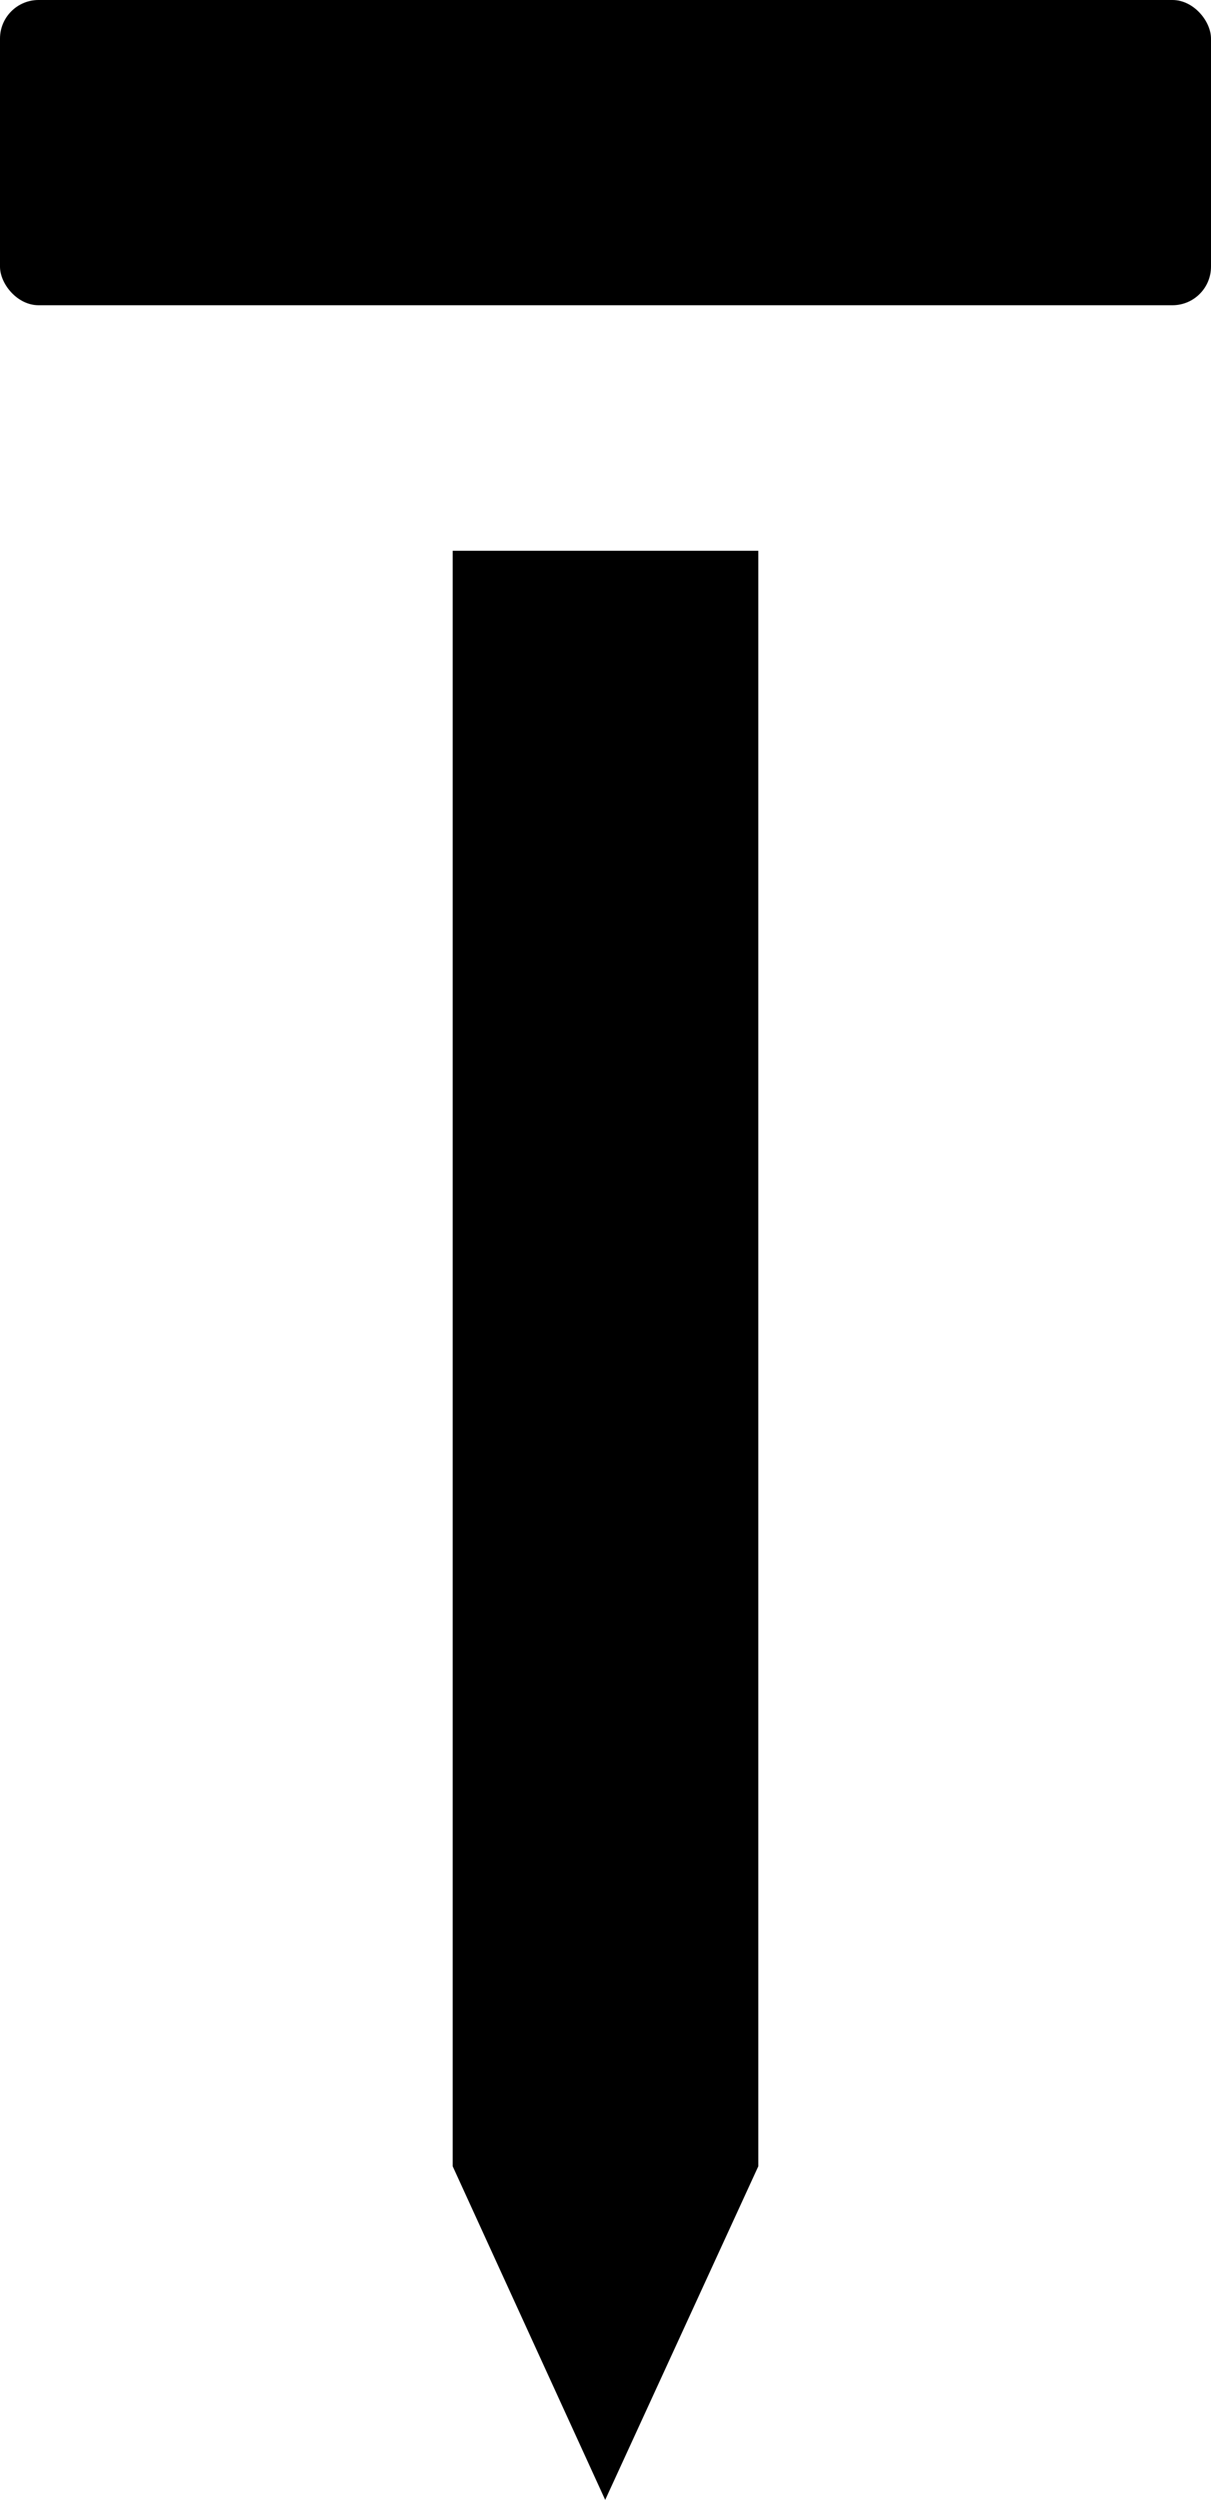
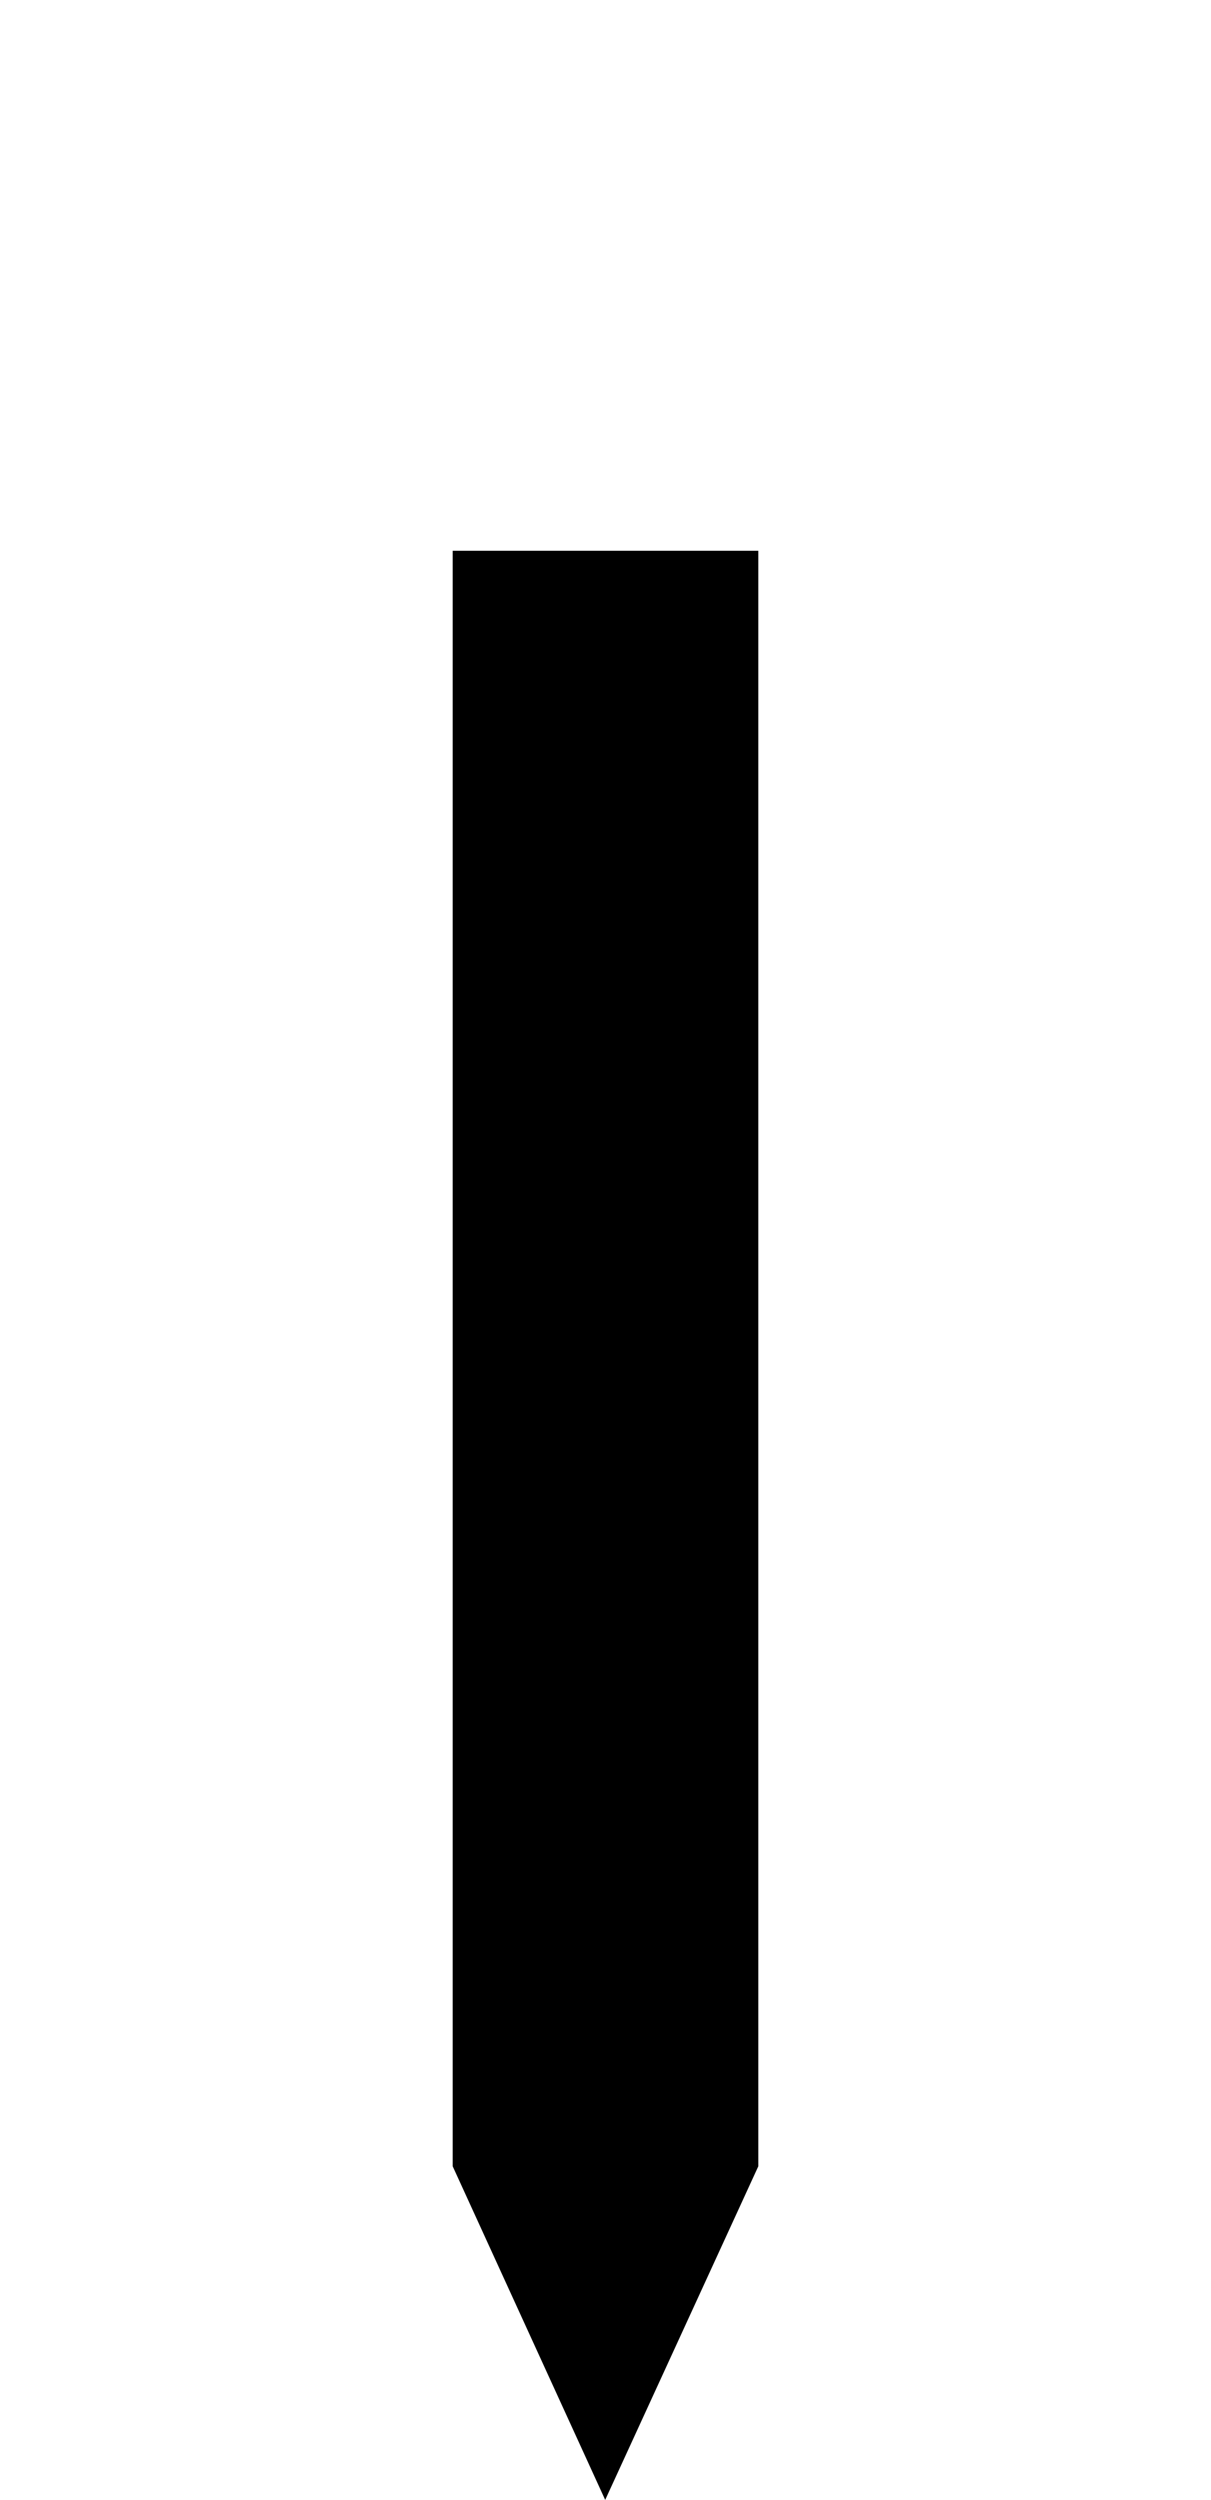
<svg xmlns="http://www.w3.org/2000/svg" id="_レイヤー_2" data-name="レイヤー 2" viewBox="0 0 20.09 41.44">
  <g id="_レイヤー_1-2" data-name="レイヤー 1">
    <g>
-       <rect width="20.09" height="5.06" rx=".64" ry=".64" />
      <polygon points="7.51 9.13 7.51 26.66 7.51 34.45 7.51 35.91 10.04 41.44 12.58 35.91 12.58 34.45 12.58 26.66 12.58 9.13 7.51 9.13" />
    </g>
  </g>
</svg>